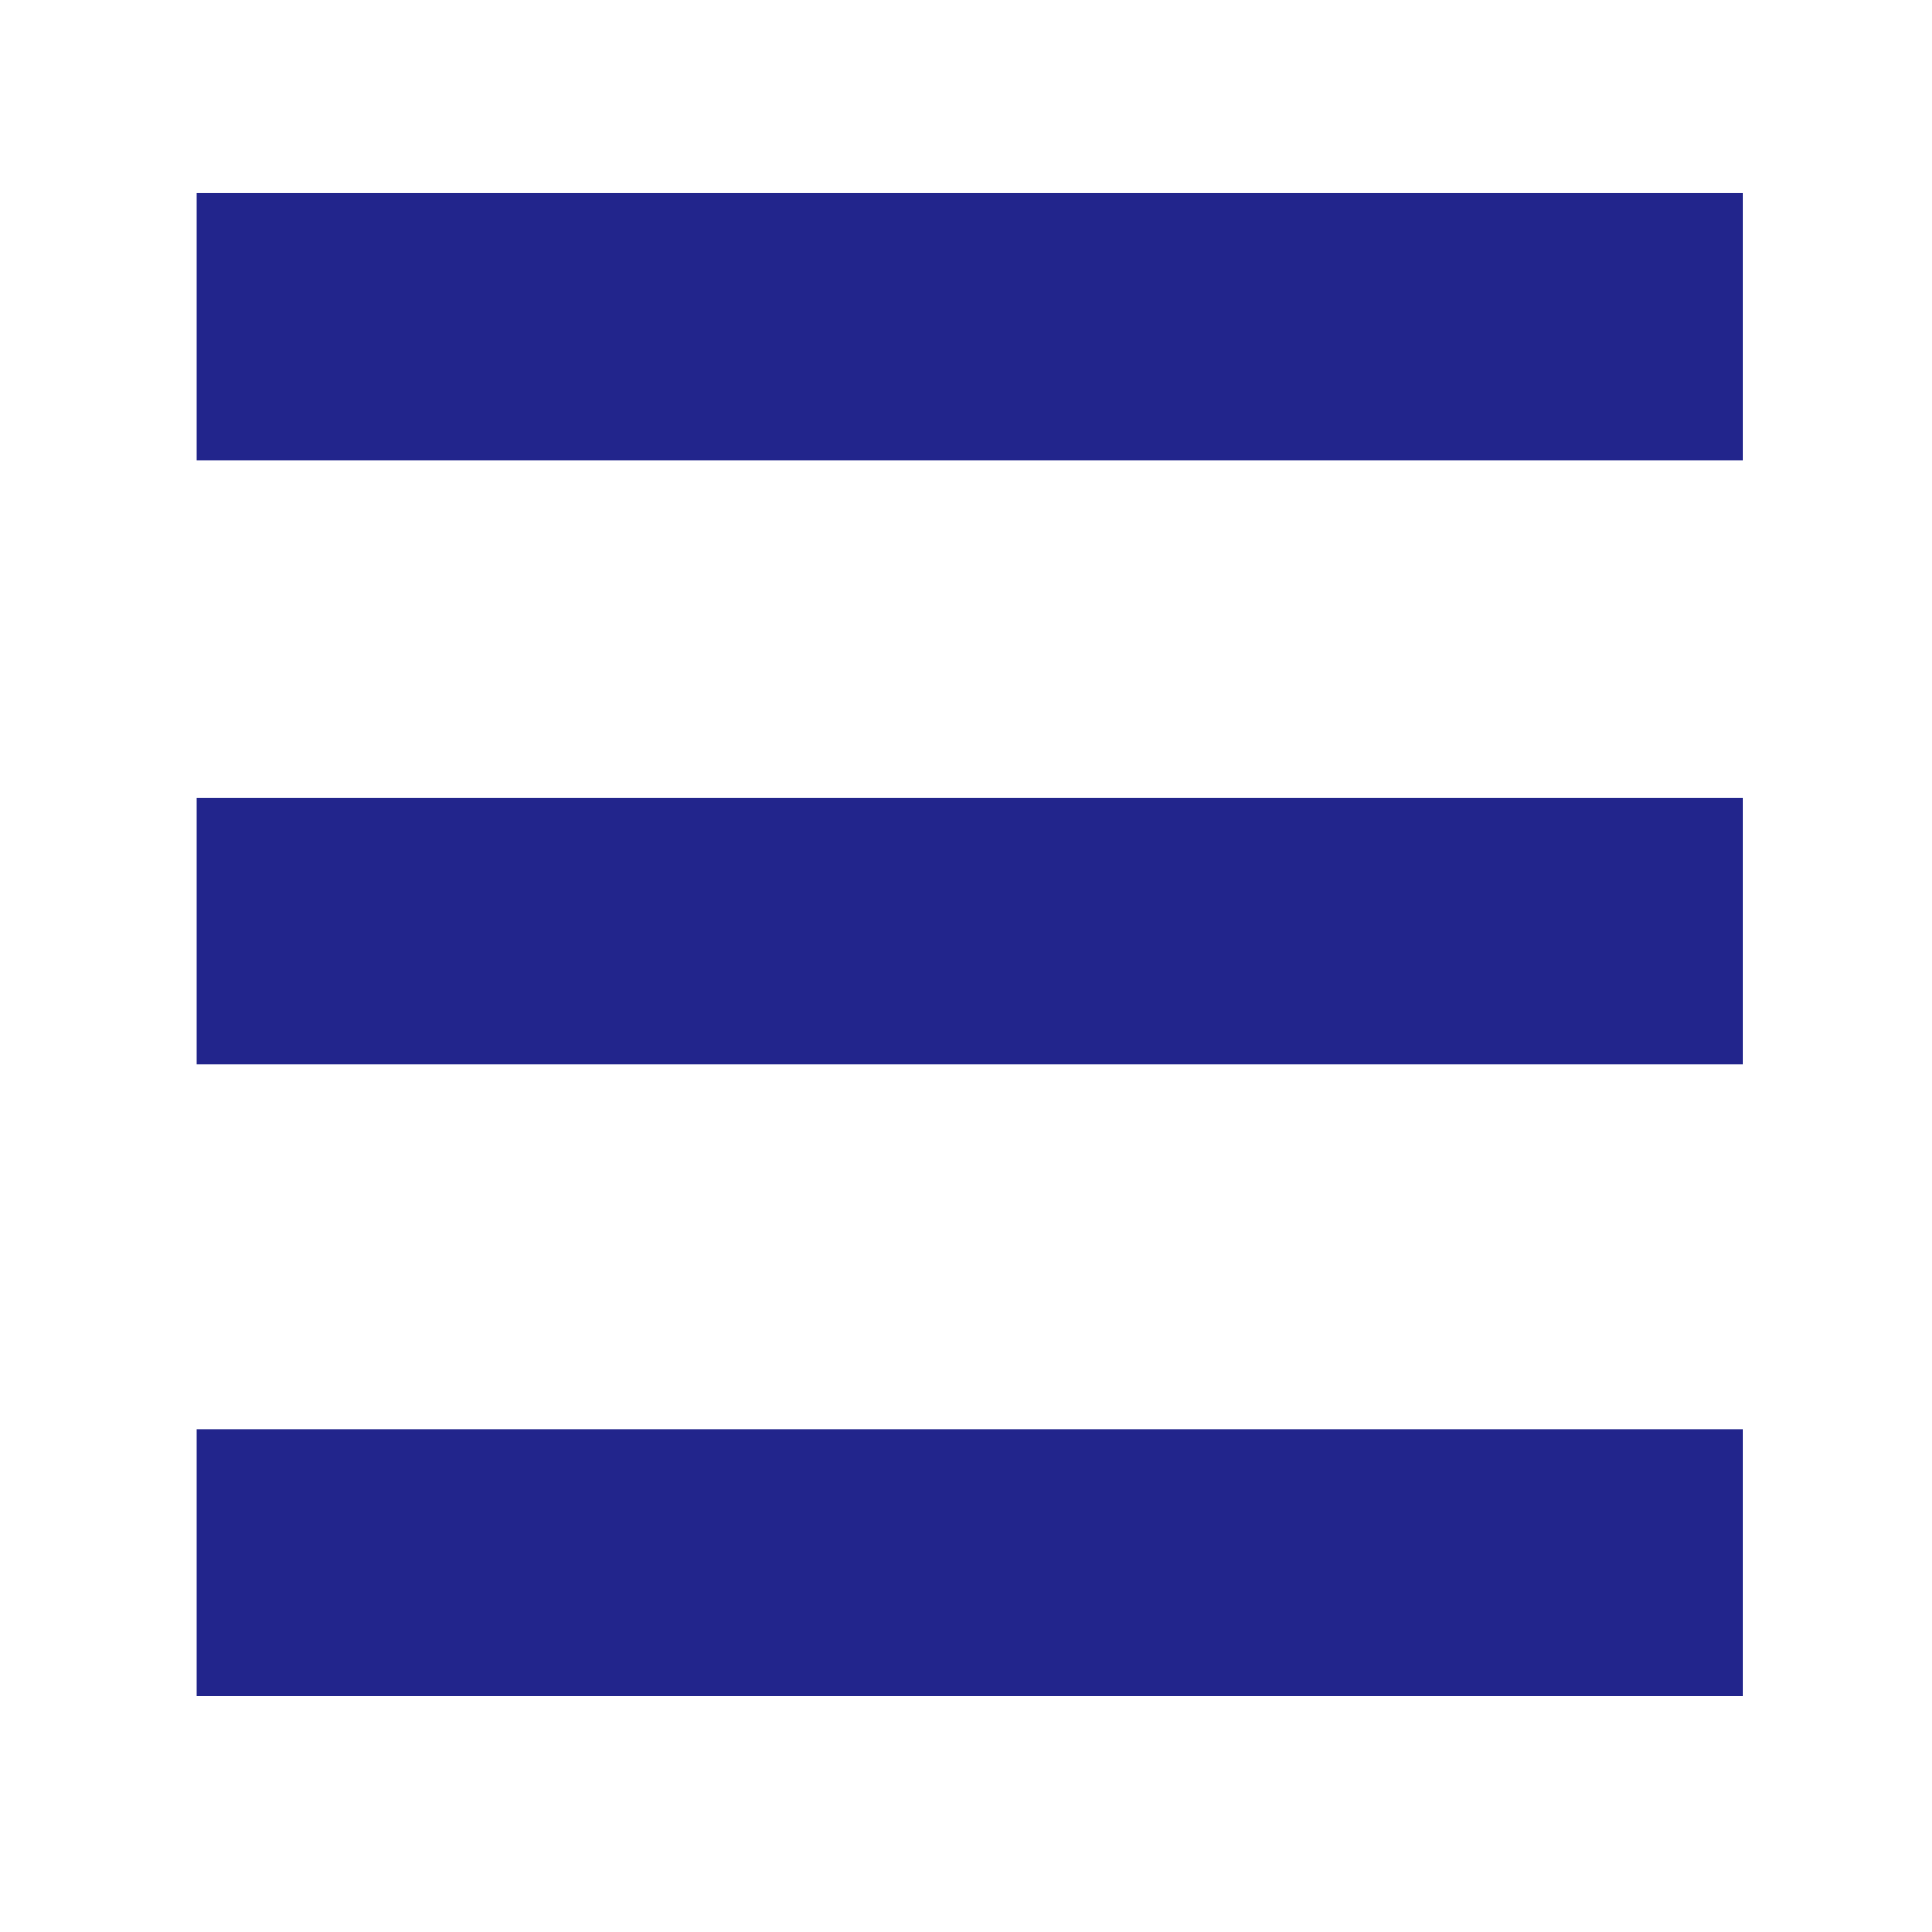
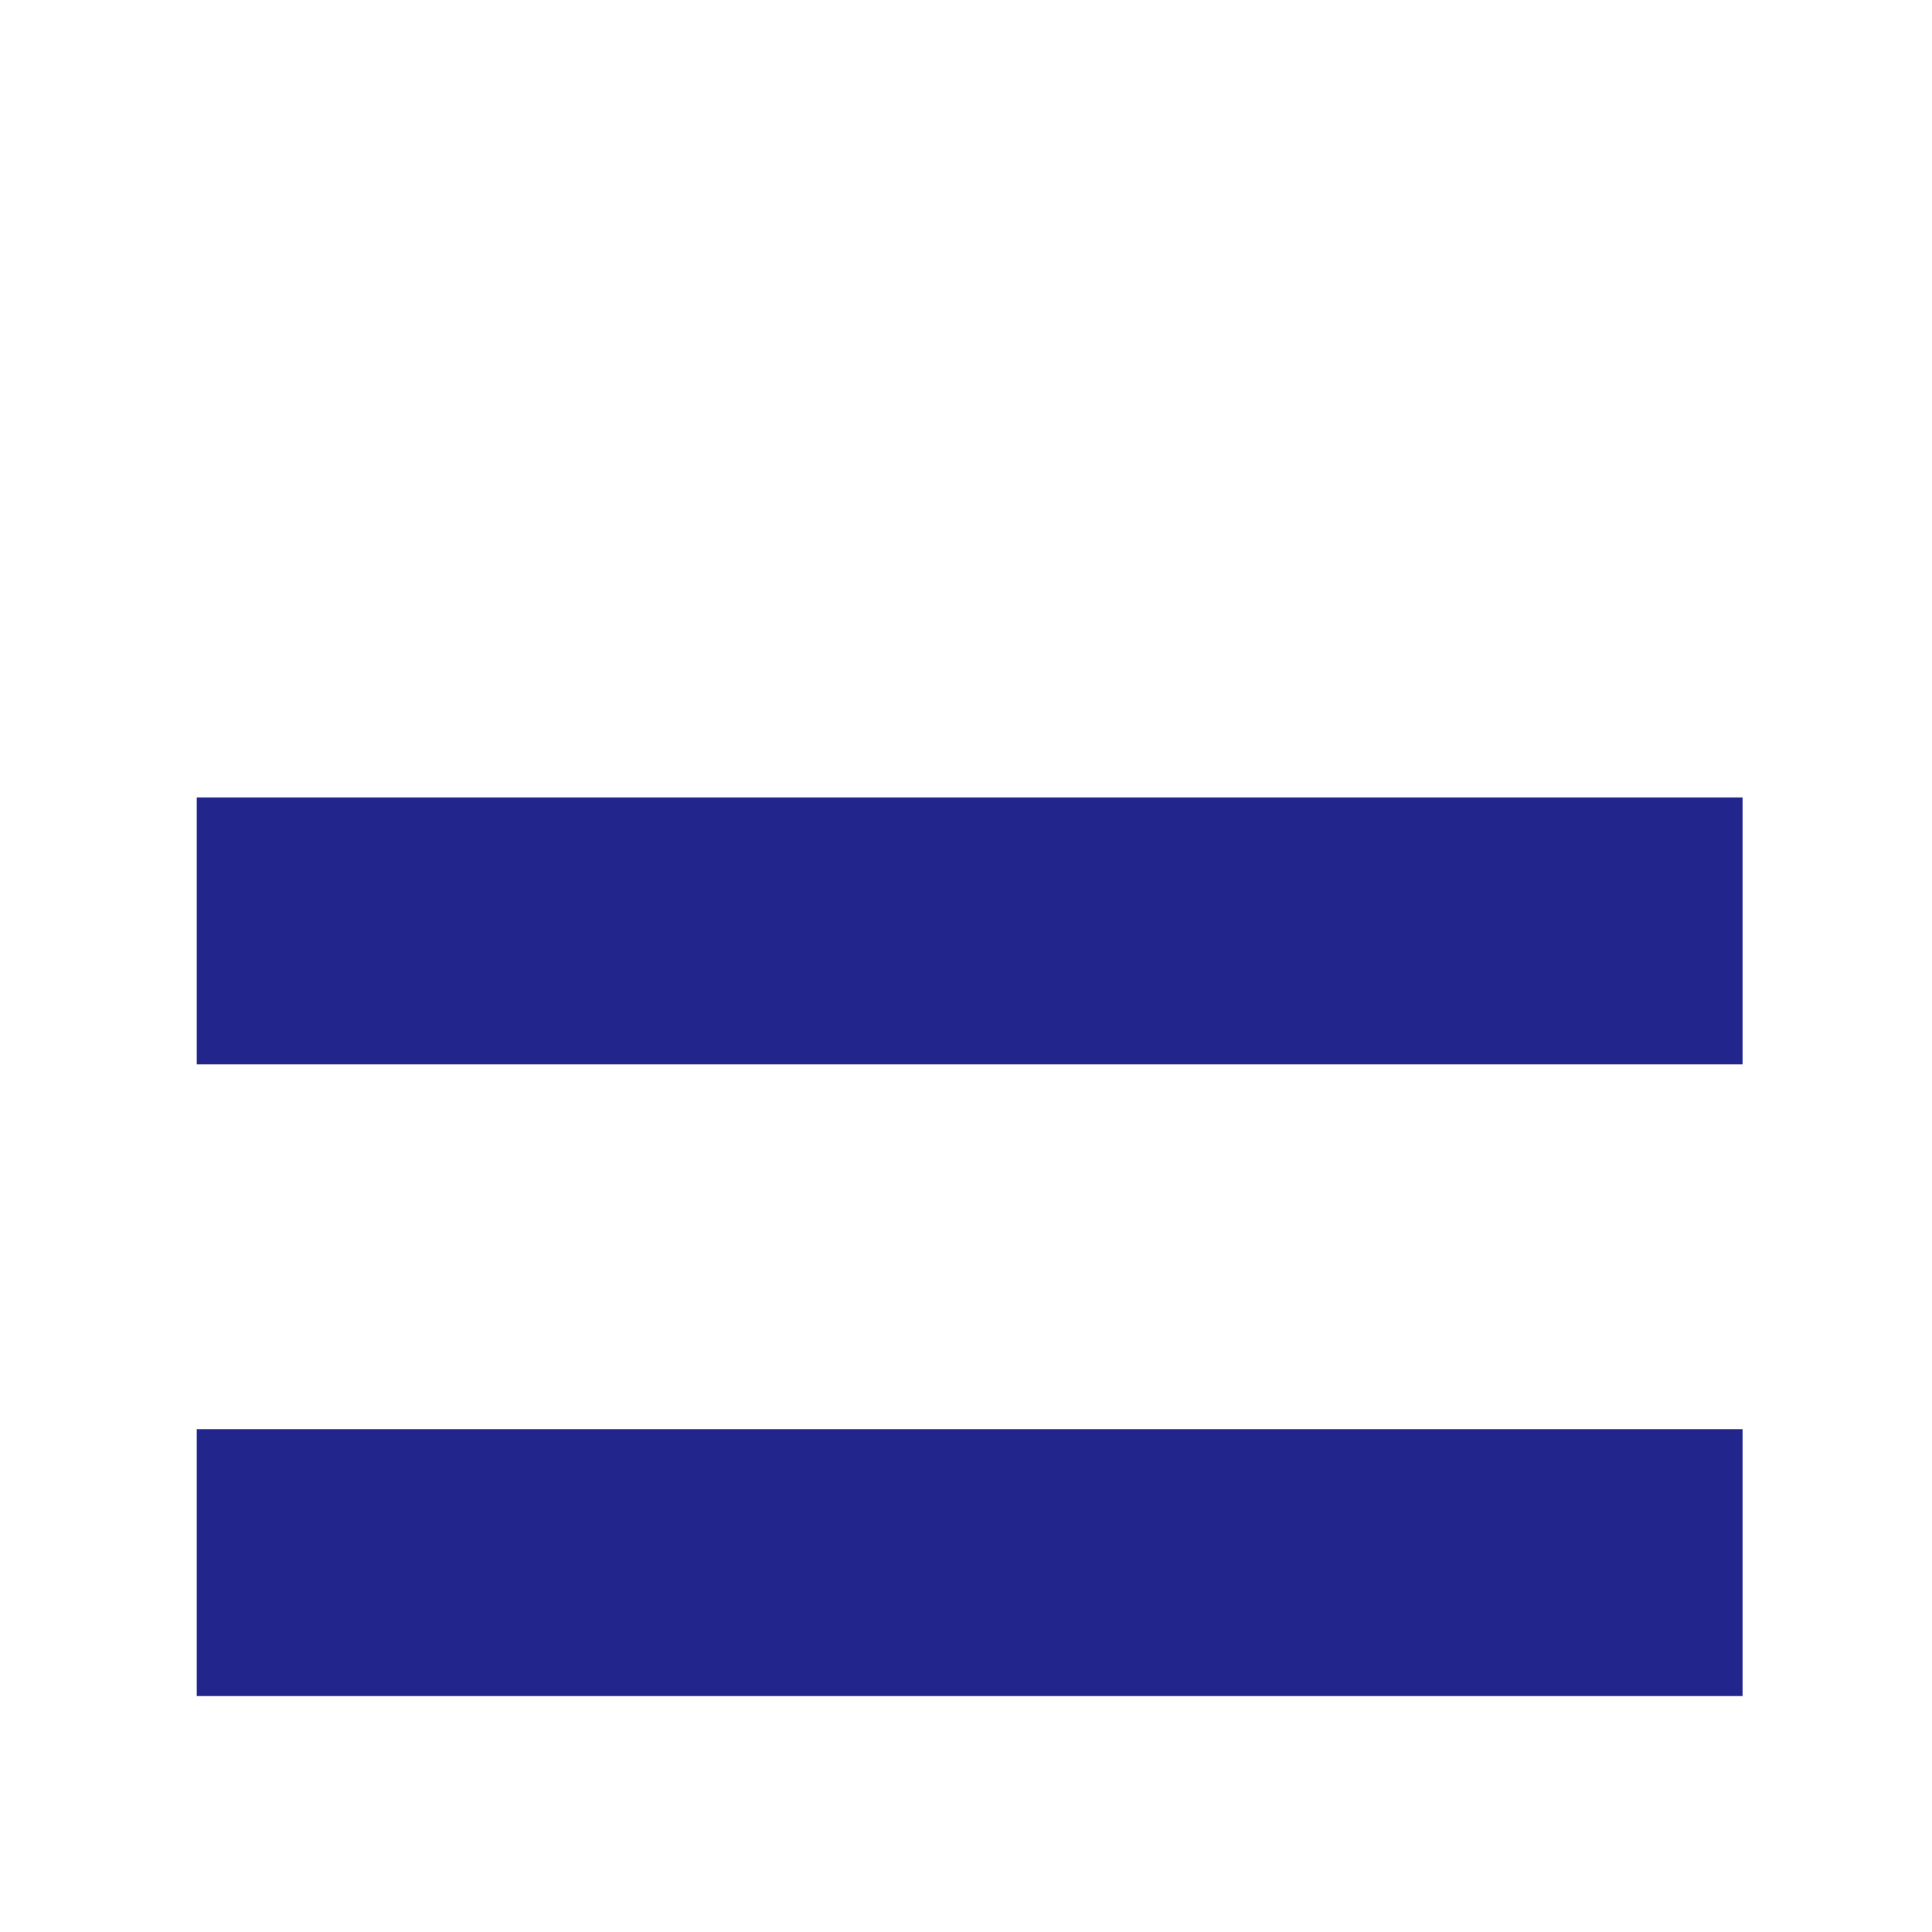
<svg xmlns="http://www.w3.org/2000/svg" width="50" zoomAndPan="magnify" viewBox="0 0 37.5 37.5" height="50" preserveAspectRatio="xMidYMid meet" version="1.0">
-   <path stroke-linecap="butt" transform="matrix(5.275, 0, 0, 5.181, 3.819, 6.34)" fill="none" stroke-linejoin="miter" d="M 0 -0 L 5.688 -0 " stroke="#22258c" stroke-width="1" stroke-opacity="1" stroke-miterlimit="4" />
  <path stroke-linecap="butt" transform="matrix(5.275, 0, 0, 5.181, 3.819, 18.069)" fill="none" stroke-linejoin="miter" d="M 0 0 L 5.688 0 " stroke="#22258c" stroke-width="1" stroke-opacity="1" stroke-miterlimit="4" />
  <path stroke-linecap="butt" transform="matrix(5.275, 0, 0, 5.181, 3.819, 30.33)" fill="none" stroke-linejoin="miter" d="M 0 -0 L 5.688 -0 " stroke="#22258c" stroke-width="1" stroke-opacity="1" stroke-miterlimit="4" />
</svg>